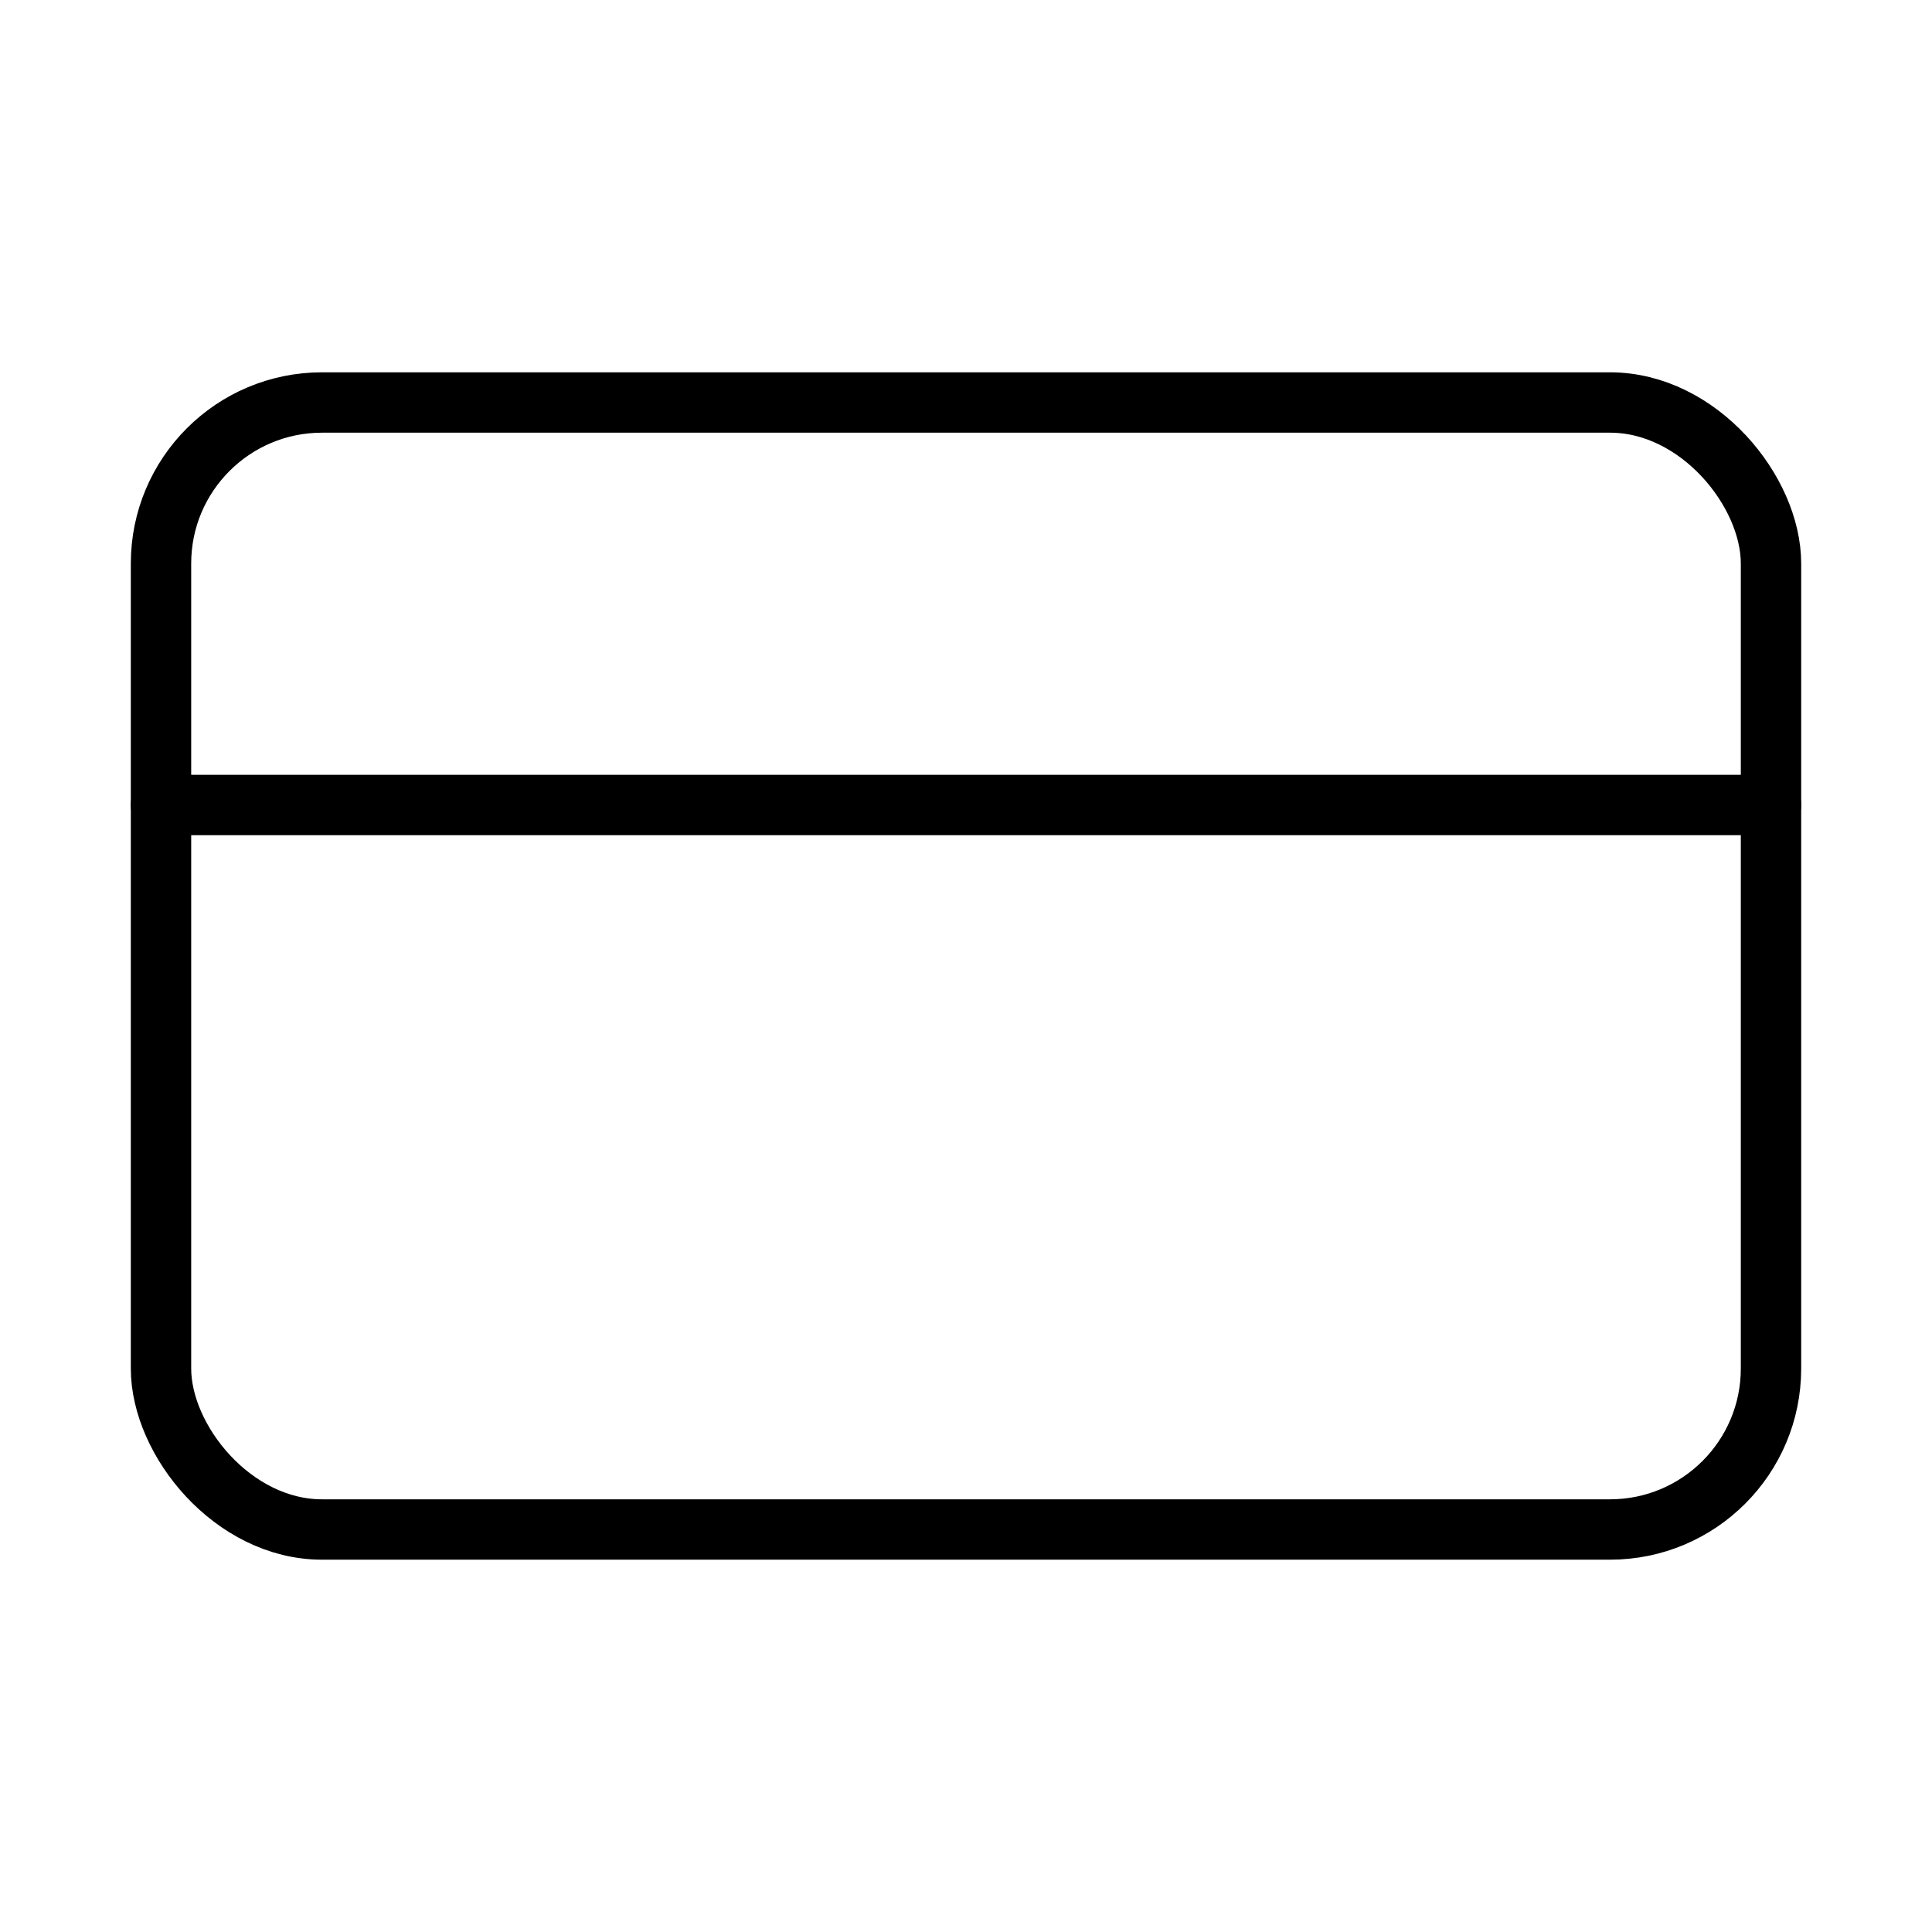
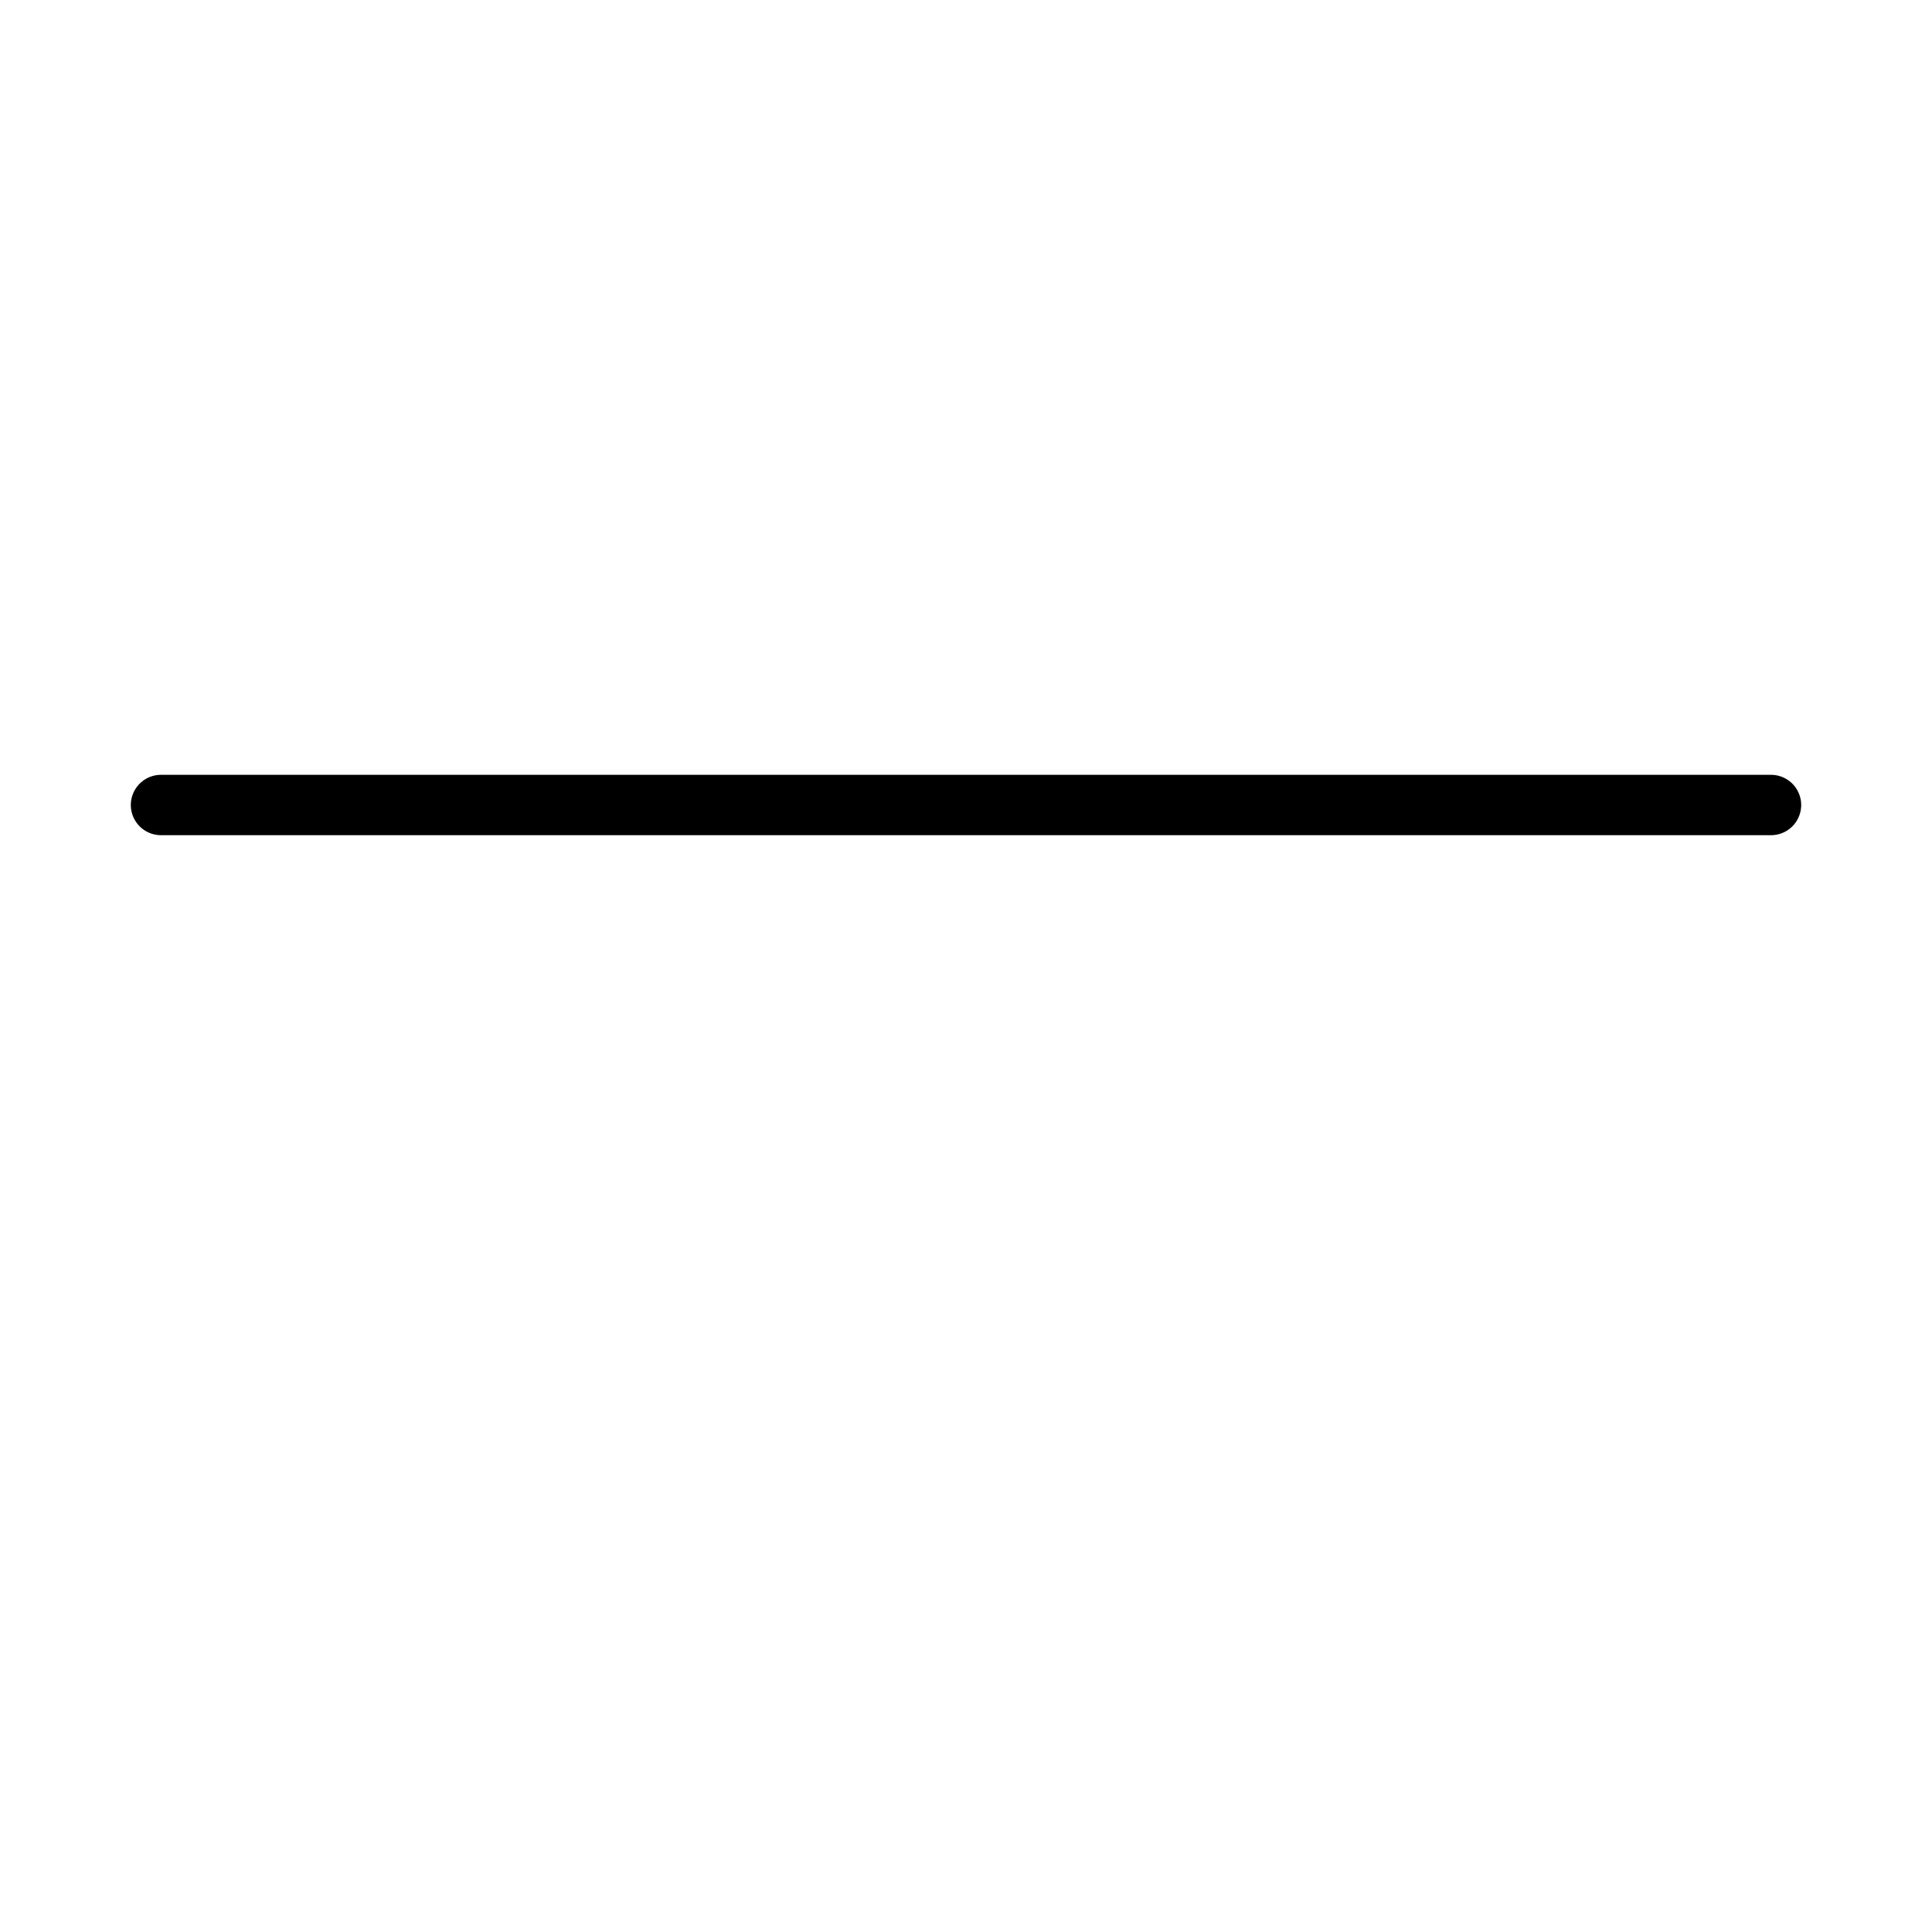
<svg xmlns="http://www.w3.org/2000/svg" class="lucide lucide-credit-card-icon lucide-credit-card" stroke-linejoin="round" stroke-linecap="round" stroke-width="0.75" stroke="currentColor" fill="none" viewBox="0 0 24 24" height="24" width="24">
-   <rect rx="2" y="5" x="2" height="14" width="20" />
  <line y2="10" y1="10" x2="22" x1="2" />
</svg>